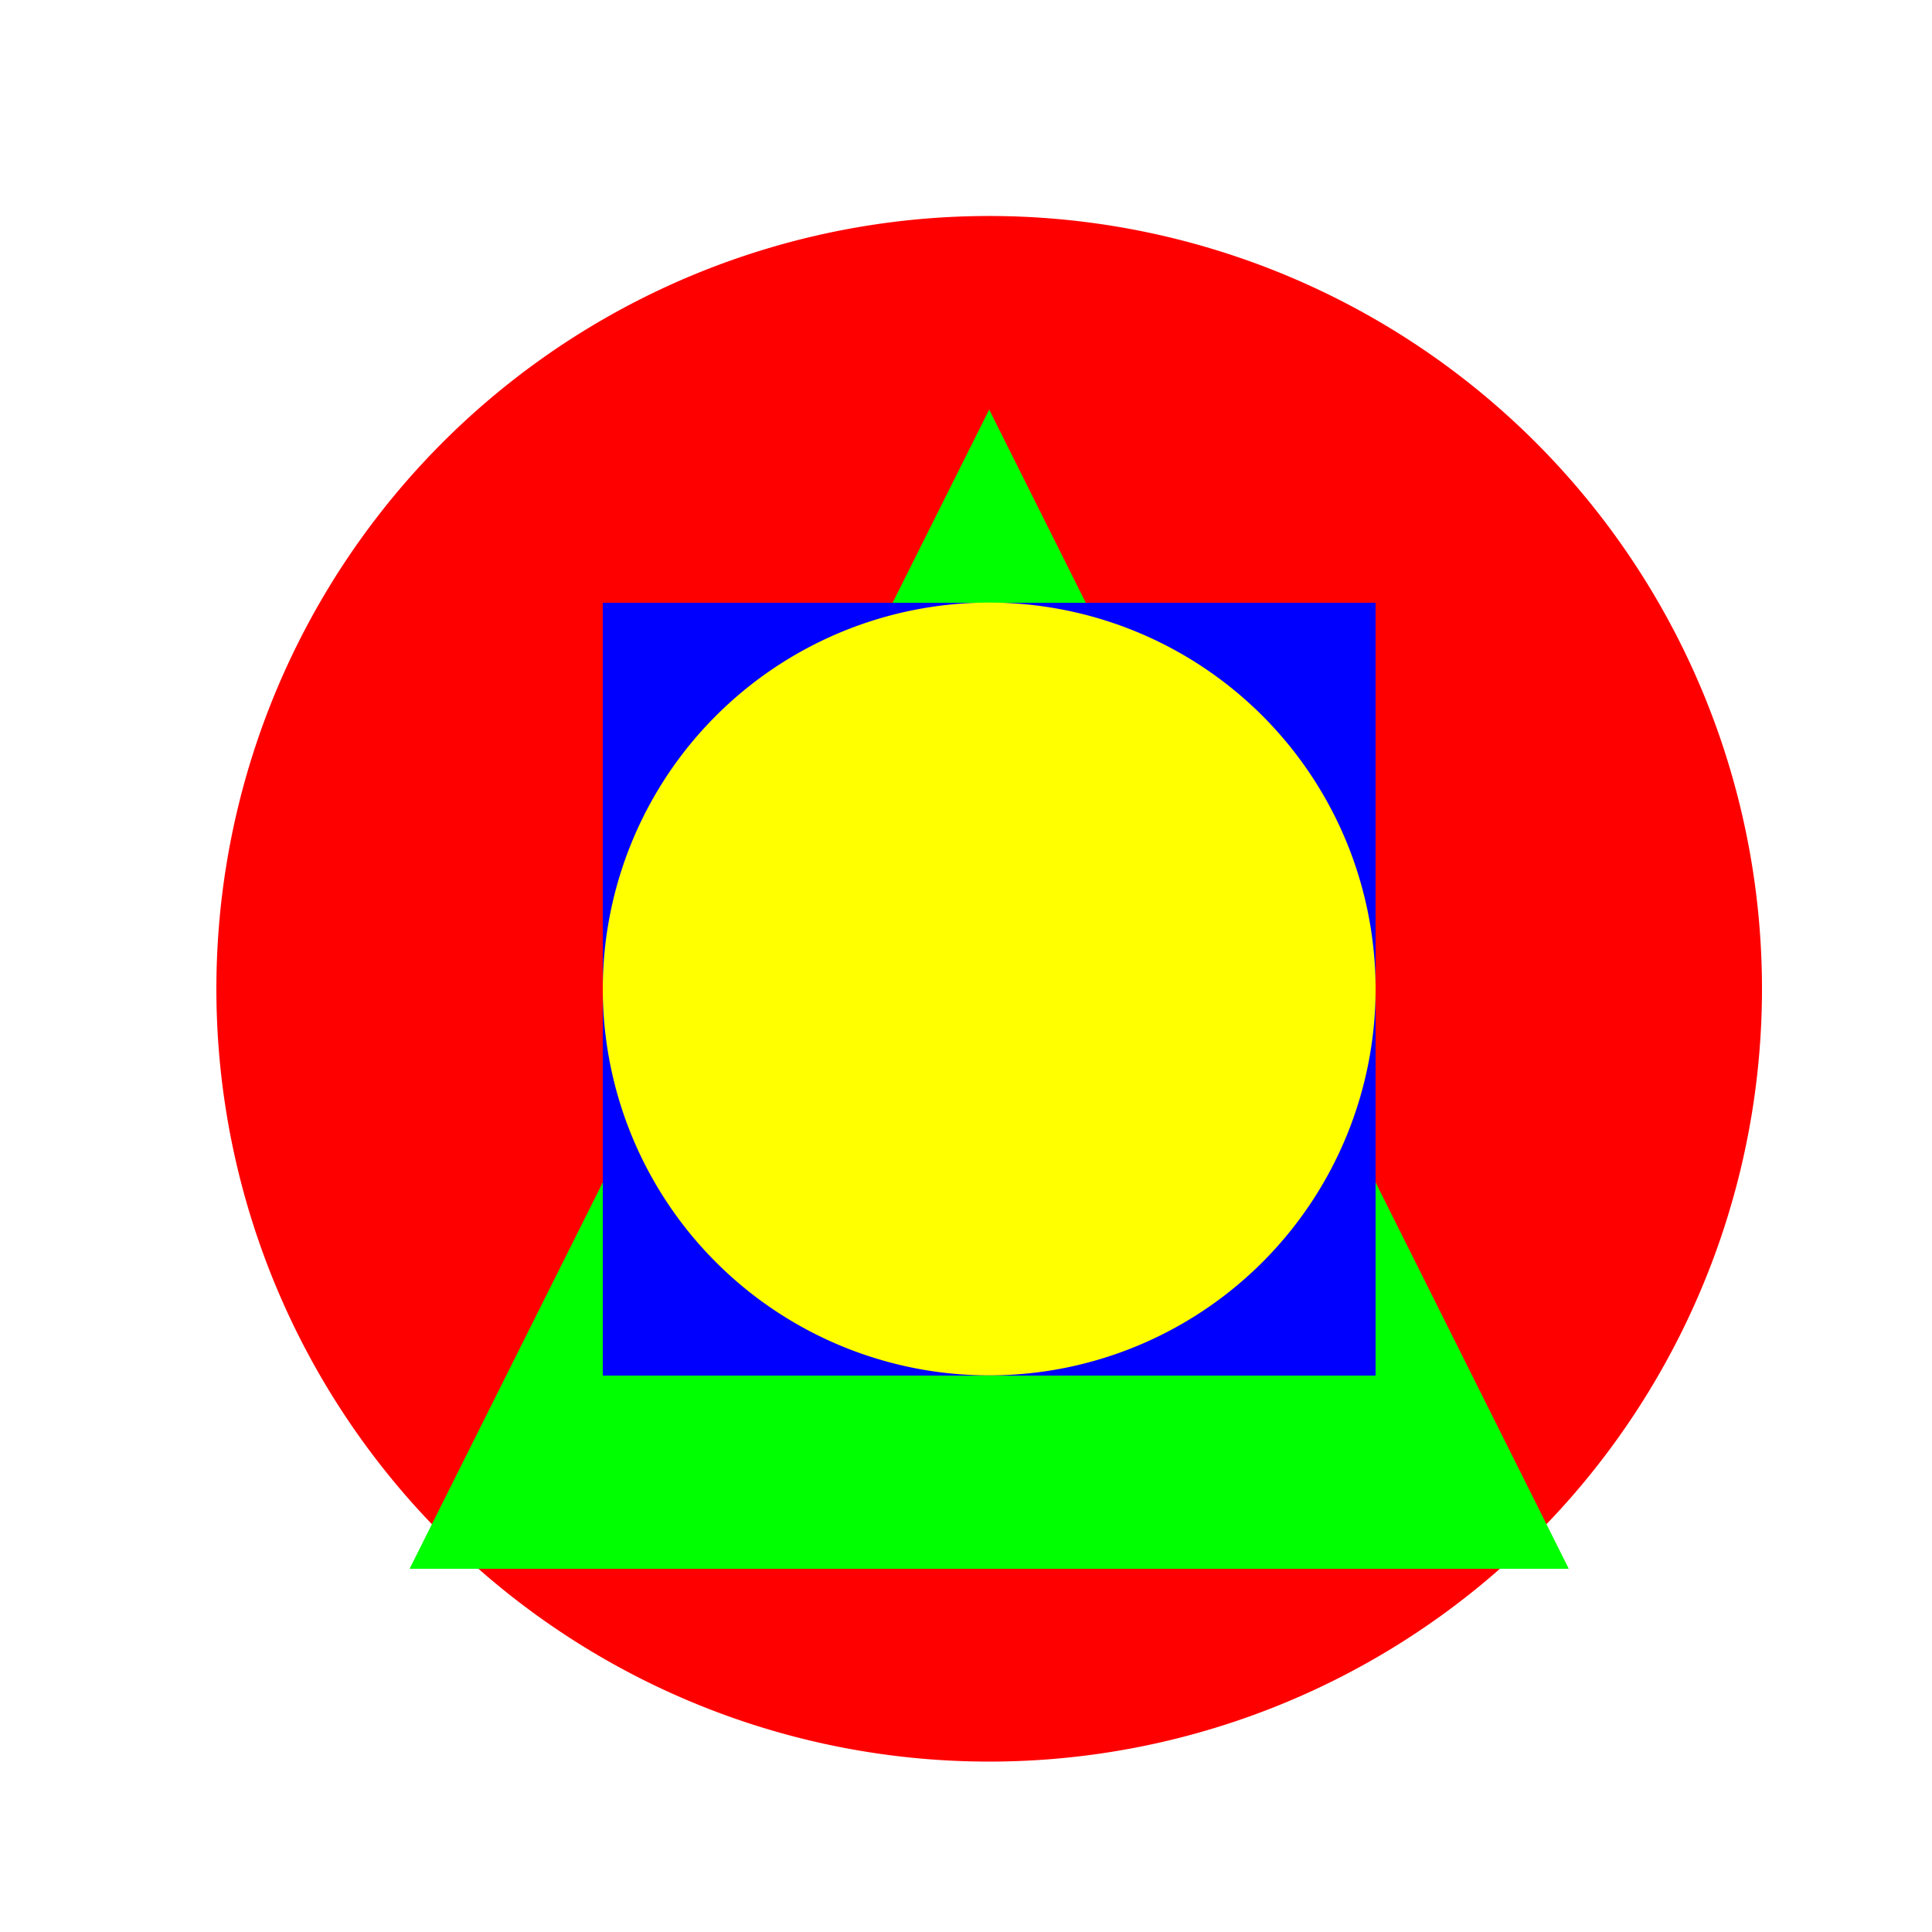
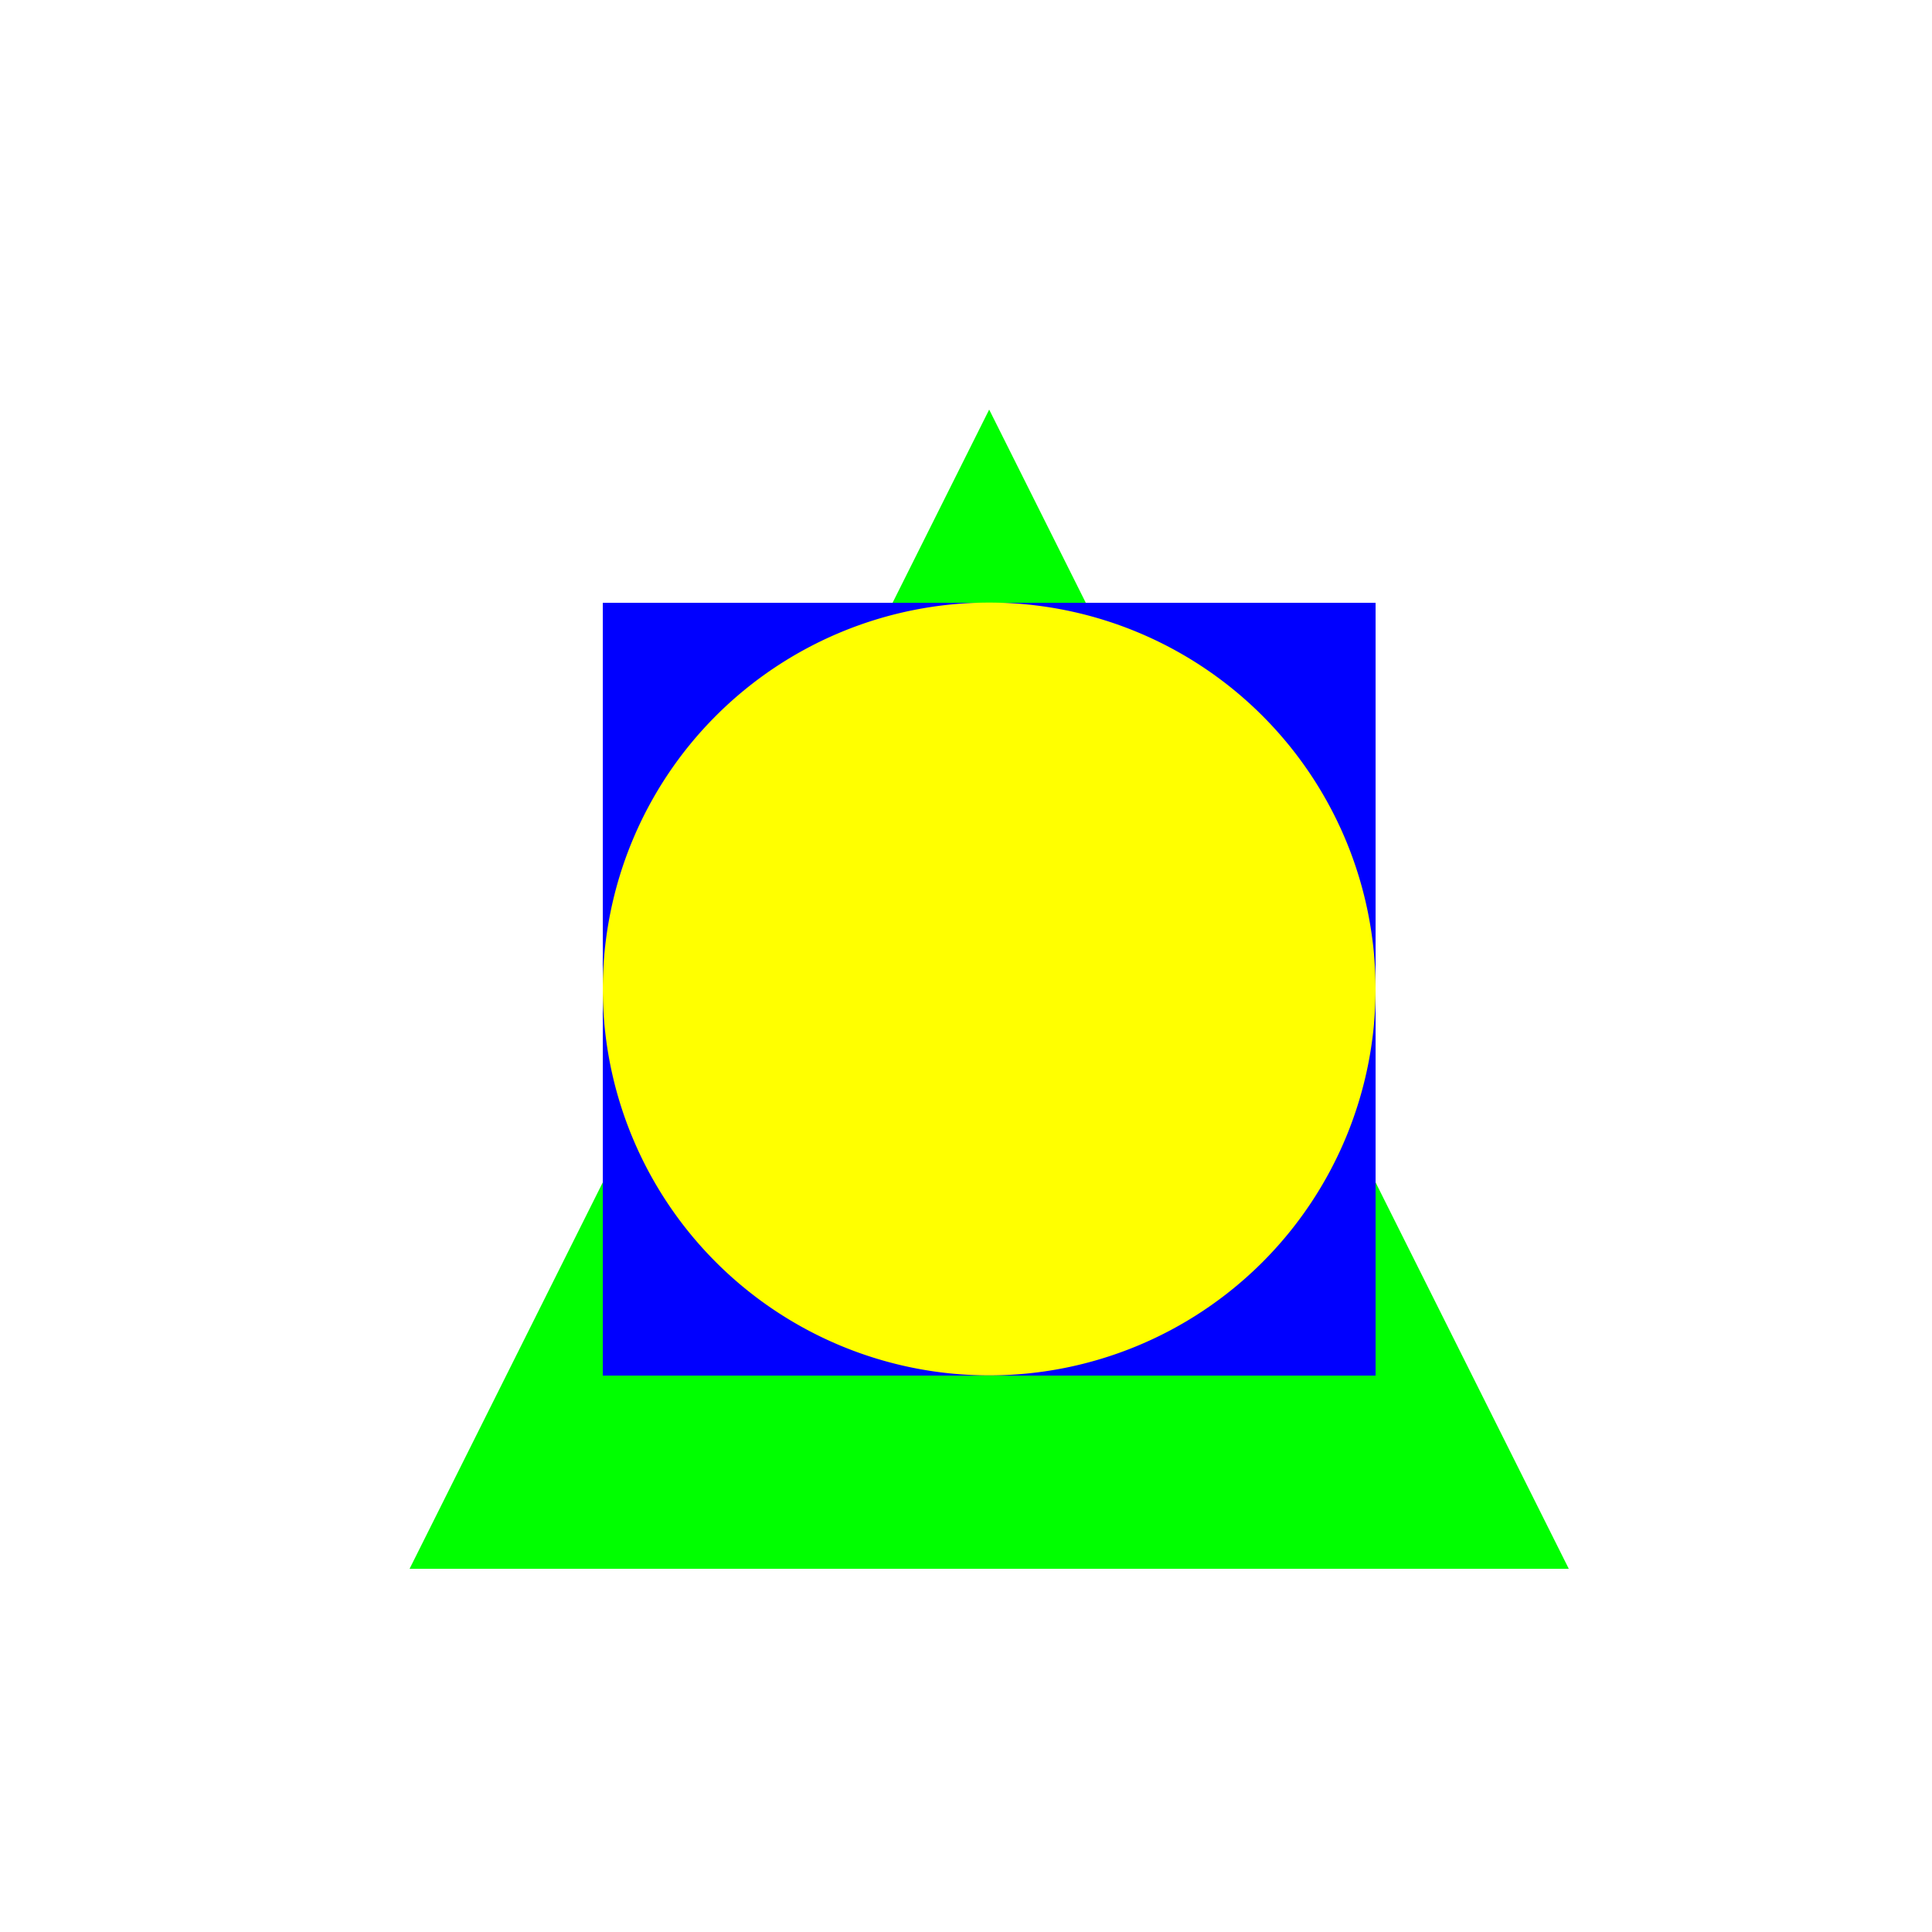
<svg xmlns="http://www.w3.org/2000/svg" width="500" height="500">
  <defs />
  <g>
-     <rect fill="#FFFFFF" stroke="none" x="0" y="0" width="512" height="512" />
-     <path fill="#FF0000" stroke="none" paint-order="stroke fill markers" d=" M 456 256 A 200 200 0 1 1 456 255.8" />
-     <path fill="#00FF00" stroke="none" paint-order="stroke fill markers" d=" M 256 106 L 406 406 L 106 406 Z" />
+     <path fill="#00FF00" stroke="none" paint-order="stroke fill markers" d=" M 256 106 L 406 406 L 106 406 " />
    <rect fill="#0000FF" stroke="none" x="156" y="156" width="200" height="200" />
    <path fill="#FFFF00" stroke="none" paint-order="stroke fill markers" d=" M 356 256 A 100 100 0 1 1 356 255.9" />
  </g>
</svg>